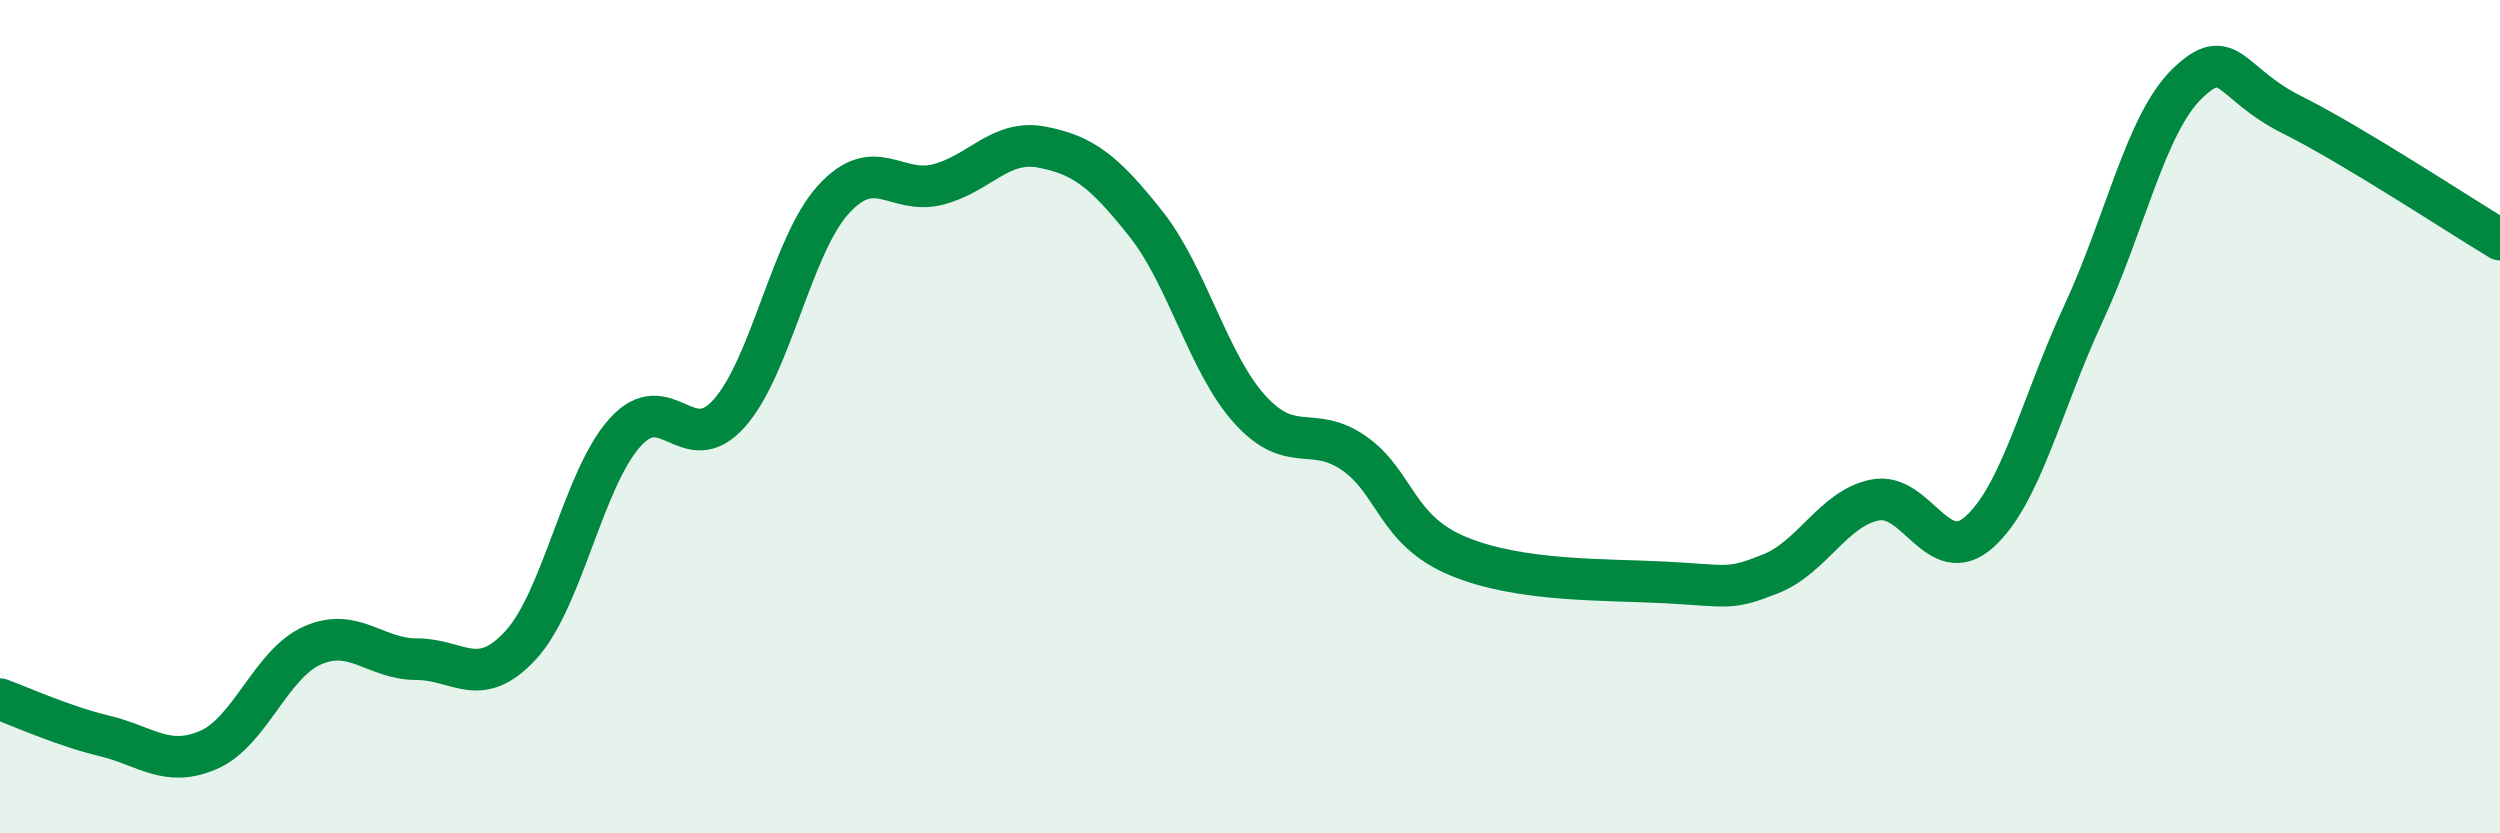
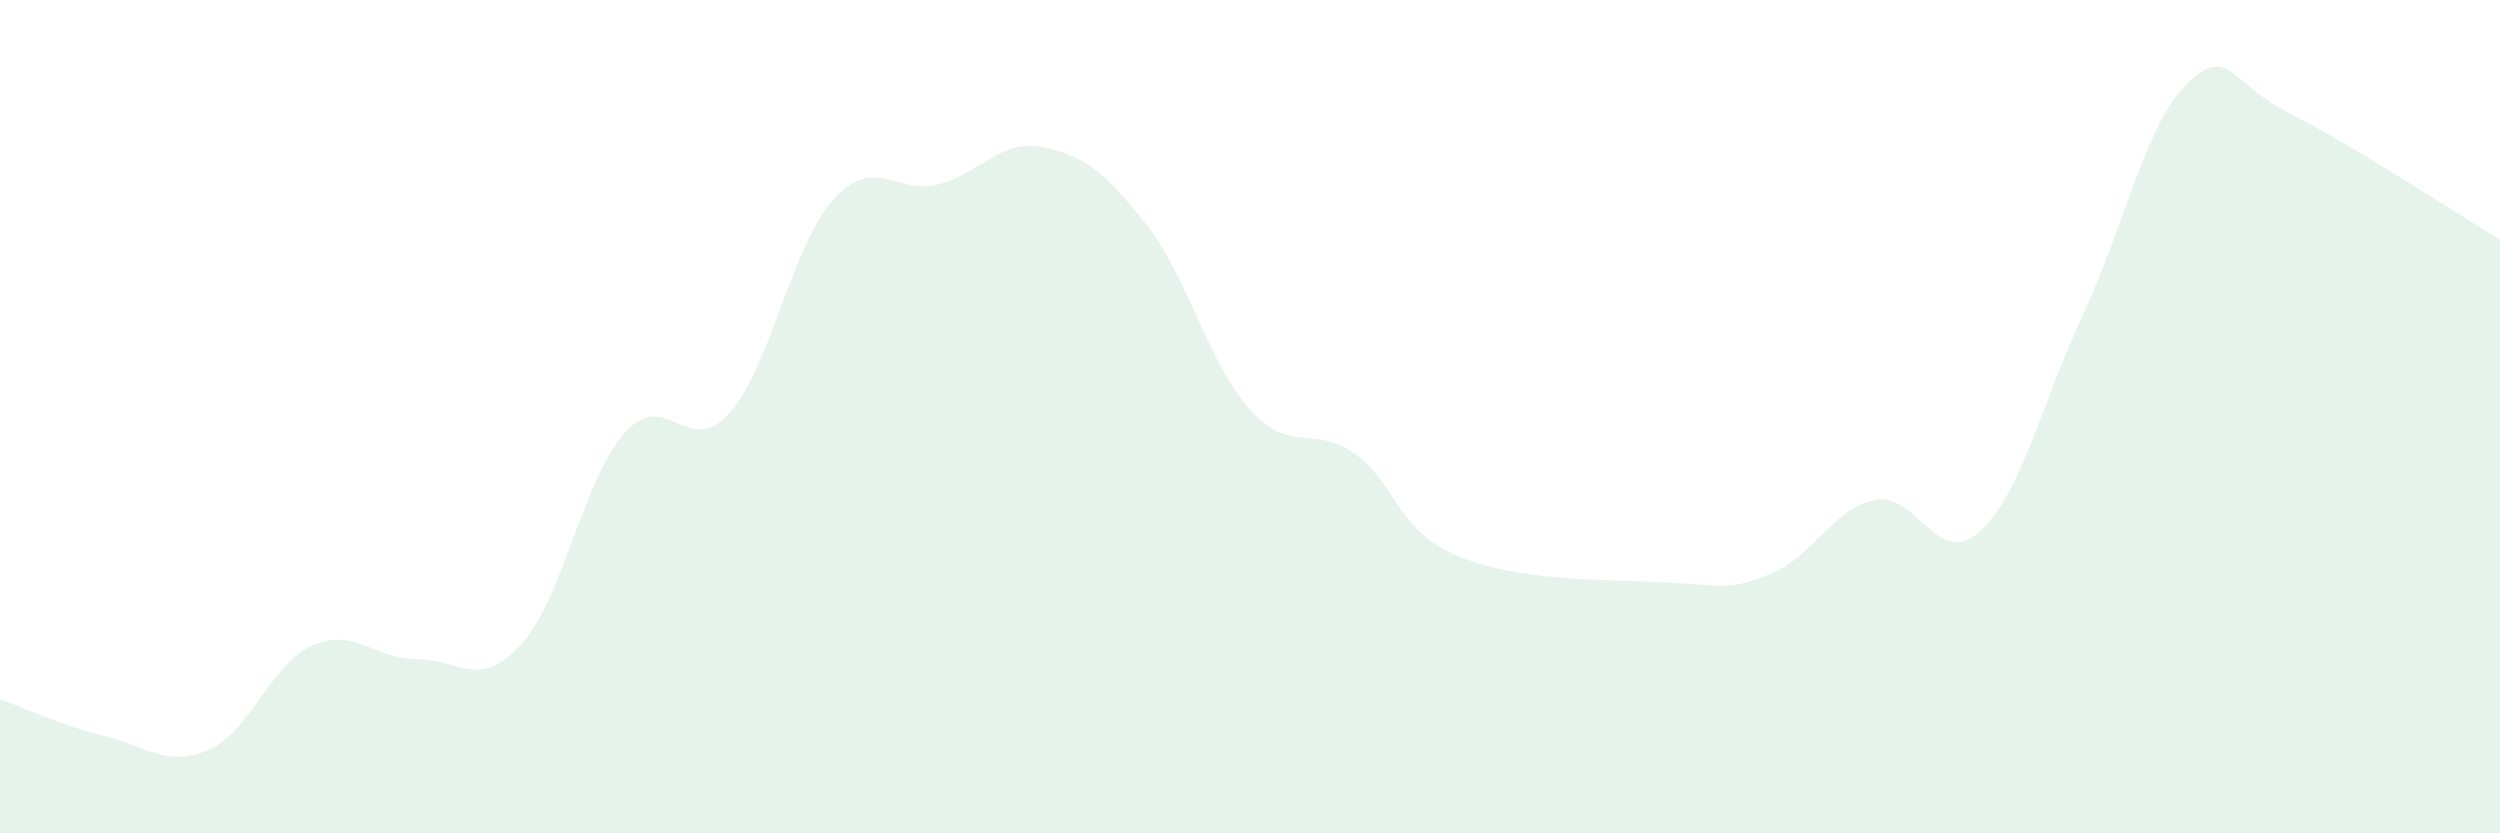
<svg xmlns="http://www.w3.org/2000/svg" width="60" height="20" viewBox="0 0 60 20">
  <path d="M 0,16.78 C 0.5,16.96 1.5,17.42 2.5,17.66 C 3.5,17.9 4,18.43 5,18 C 6,17.57 6.5,15.93 7.5,15.49 C 8.5,15.05 9,15.82 10,15.82 C 11,15.82 11.5,16.57 12.5,15.48 C 13.5,14.39 14,11.49 15,10.38 C 16,9.27 16.5,11.04 17.5,9.92 C 18.5,8.8 19,5.89 20,4.79 C 21,3.69 21.5,4.68 22.5,4.43 C 23.5,4.18 24,3.34 25,3.53 C 26,3.72 26.5,4.11 27.5,5.37 C 28.5,6.63 29,8.73 30,9.83 C 31,10.93 31.5,10.18 32.5,10.88 C 33.5,11.58 33.5,12.73 35,13.35 C 36.5,13.97 38.5,13.9 40,13.98 C 41.5,14.06 41.5,14.17 42.5,13.77 C 43.5,13.37 44,12.2 45,12 C 46,11.8 46.5,13.66 47.5,12.77 C 48.5,11.88 49,9.68 50,7.53 C 51,5.38 51.5,2.96 52.5,2 C 53.5,1.04 53.5,2 55,2.75 C 56.5,3.5 59,5.15 60,5.75L60 20L0 20Z" fill="#008740" opacity="0.1" stroke-linecap="round" stroke-linejoin="round" />
-   <path d="M 0,16.78 C 0.5,16.96 1.5,17.42 2.5,17.66 C 3.5,17.9 4,18.43 5,18 C 6,17.57 6.5,15.93 7.5,15.49 C 8.5,15.05 9,15.82 10,15.82 C 11,15.82 11.5,16.57 12.5,15.48 C 13.5,14.39 14,11.49 15,10.38 C 16,9.27 16.5,11.04 17.5,9.92 C 18.5,8.8 19,5.89 20,4.79 C 21,3.69 21.5,4.68 22.5,4.43 C 23.5,4.18 24,3.34 25,3.53 C 26,3.72 26.5,4.11 27.5,5.37 C 28.5,6.63 29,8.73 30,9.83 C 31,10.93 31.5,10.18 32.5,10.88 C 33.5,11.58 33.5,12.73 35,13.35 C 36.5,13.97 38.5,13.9 40,13.98 C 41.5,14.06 41.5,14.17 42.5,13.77 C 43.5,13.37 44,12.2 45,12 C 46,11.8 46.5,13.66 47.5,12.77 C 48.5,11.88 49,9.68 50,7.53 C 51,5.38 51.5,2.96 52.5,2 C 53.5,1.04 53.5,2 55,2.75 C 56.5,3.5 59,5.15 60,5.75" stroke="#008740" stroke-width="1" fill="none" stroke-linecap="round" stroke-linejoin="round" />
</svg>